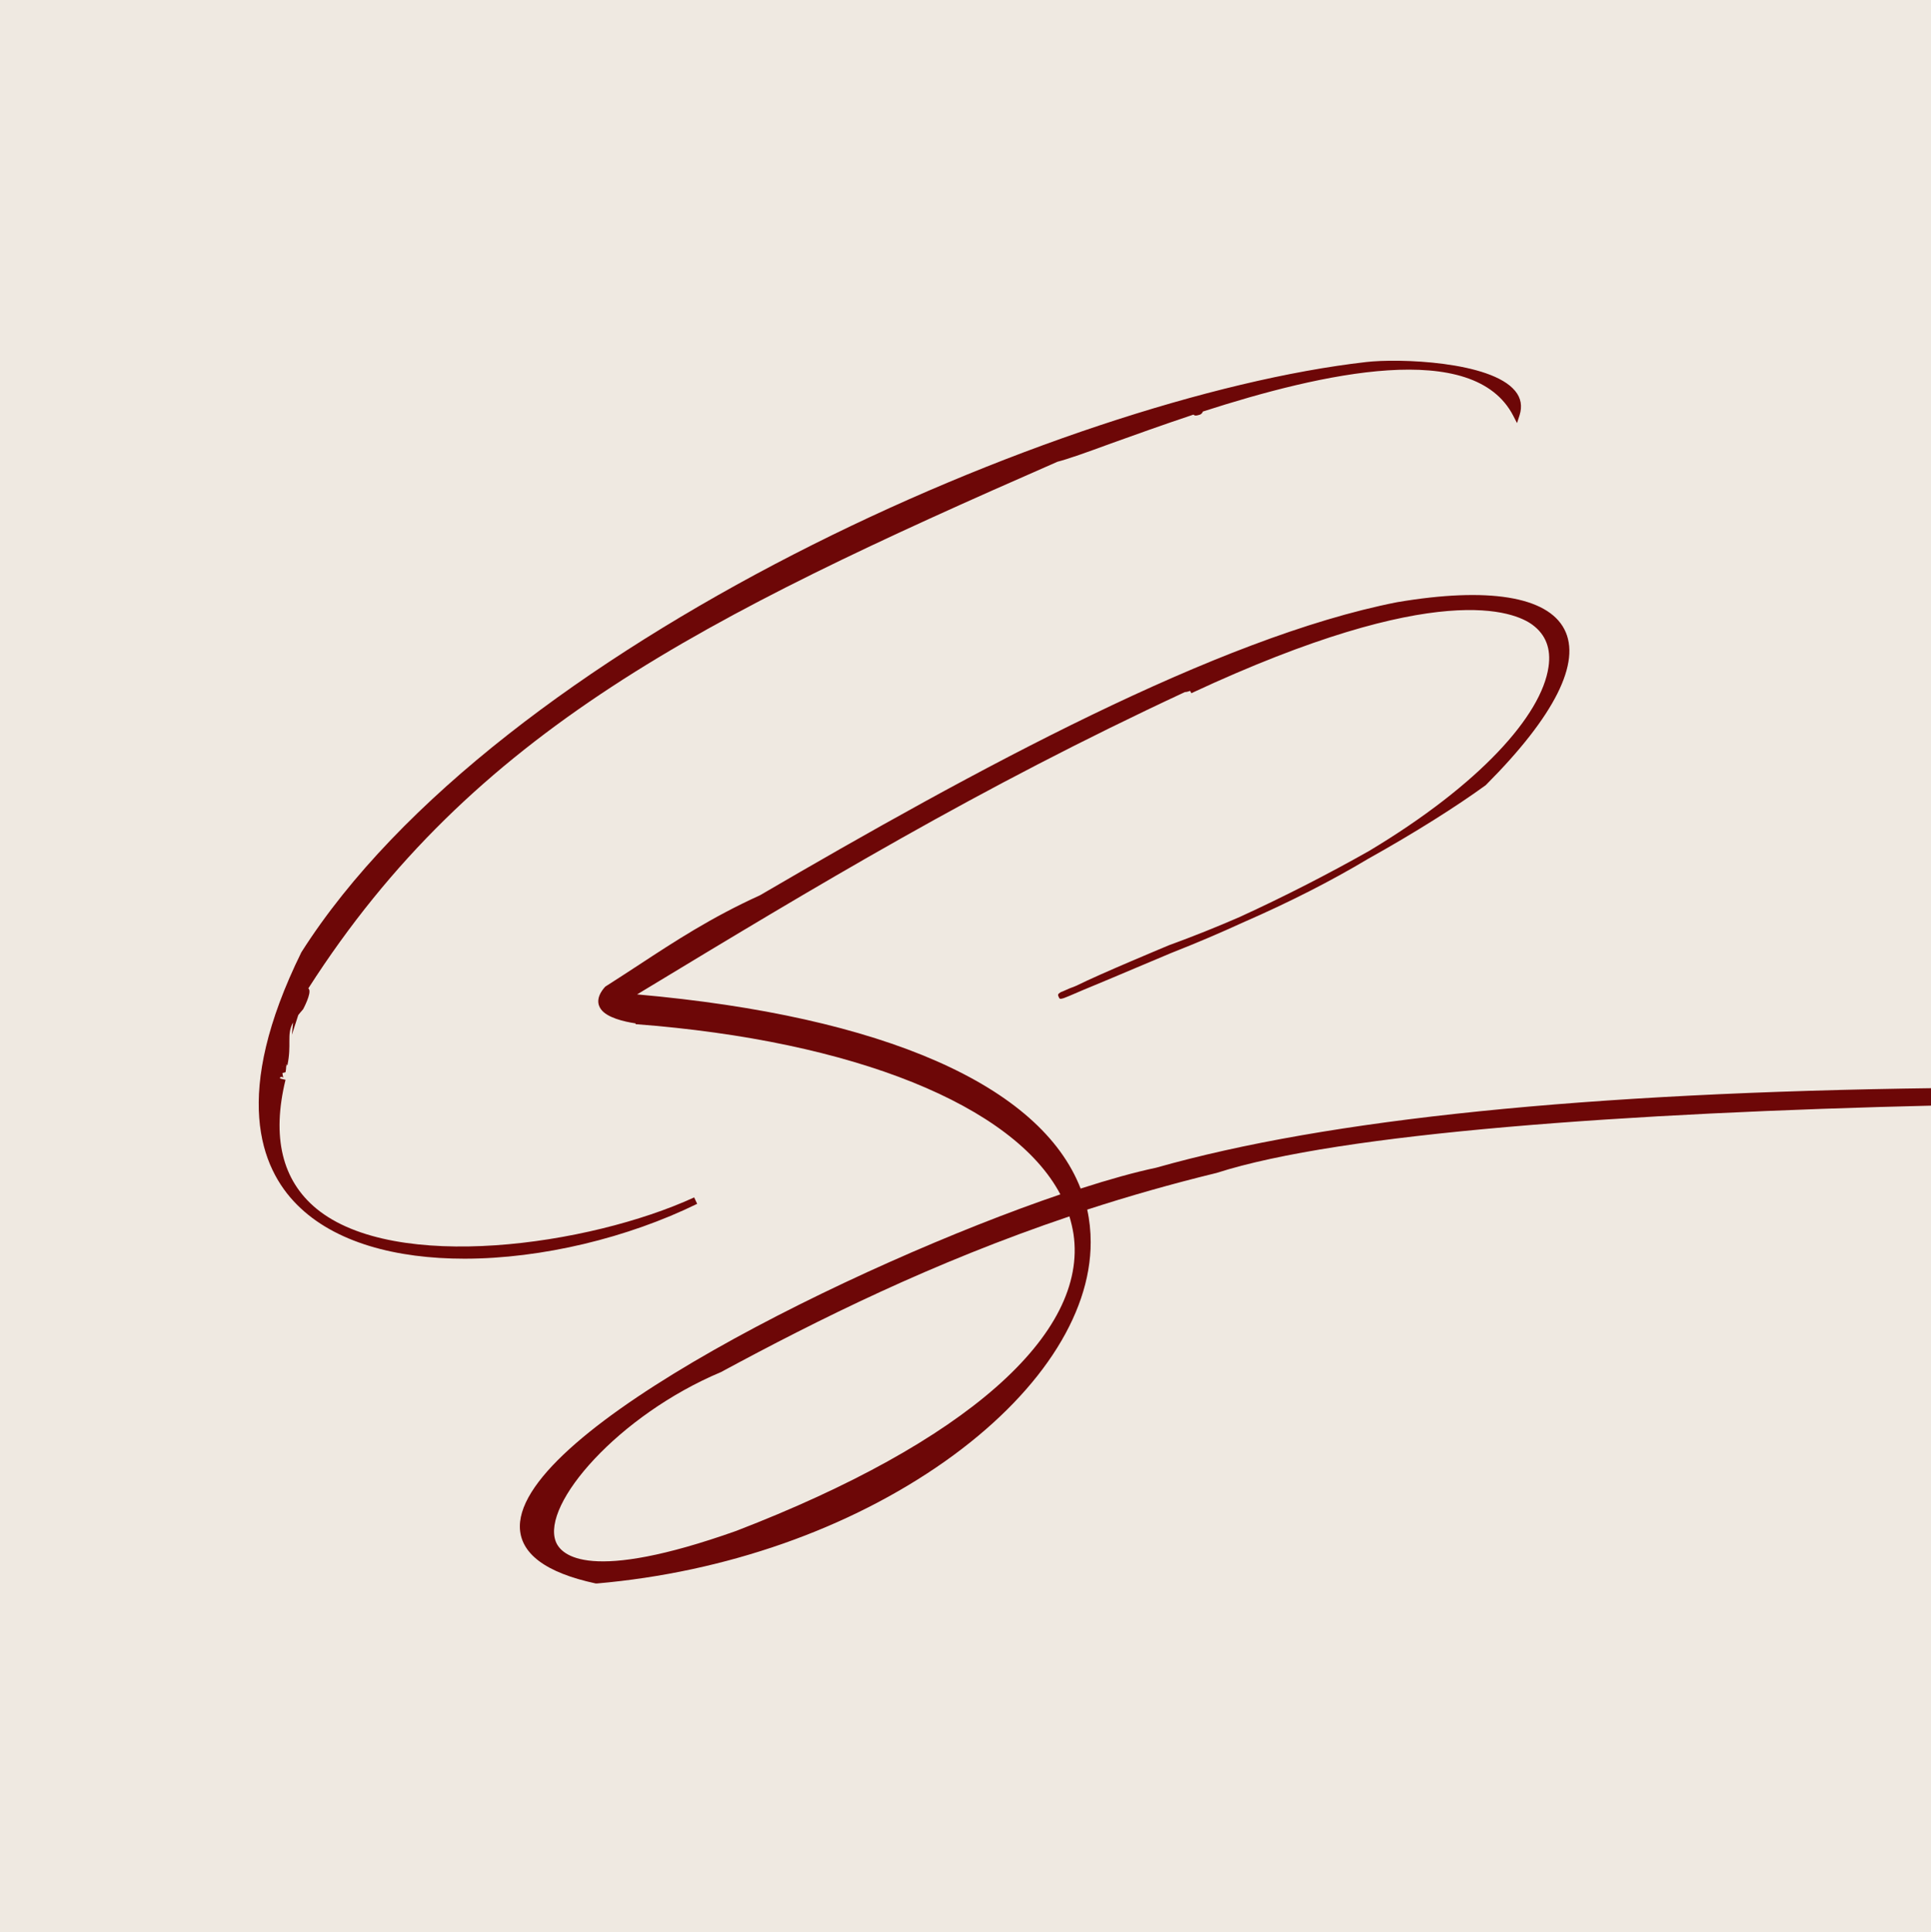
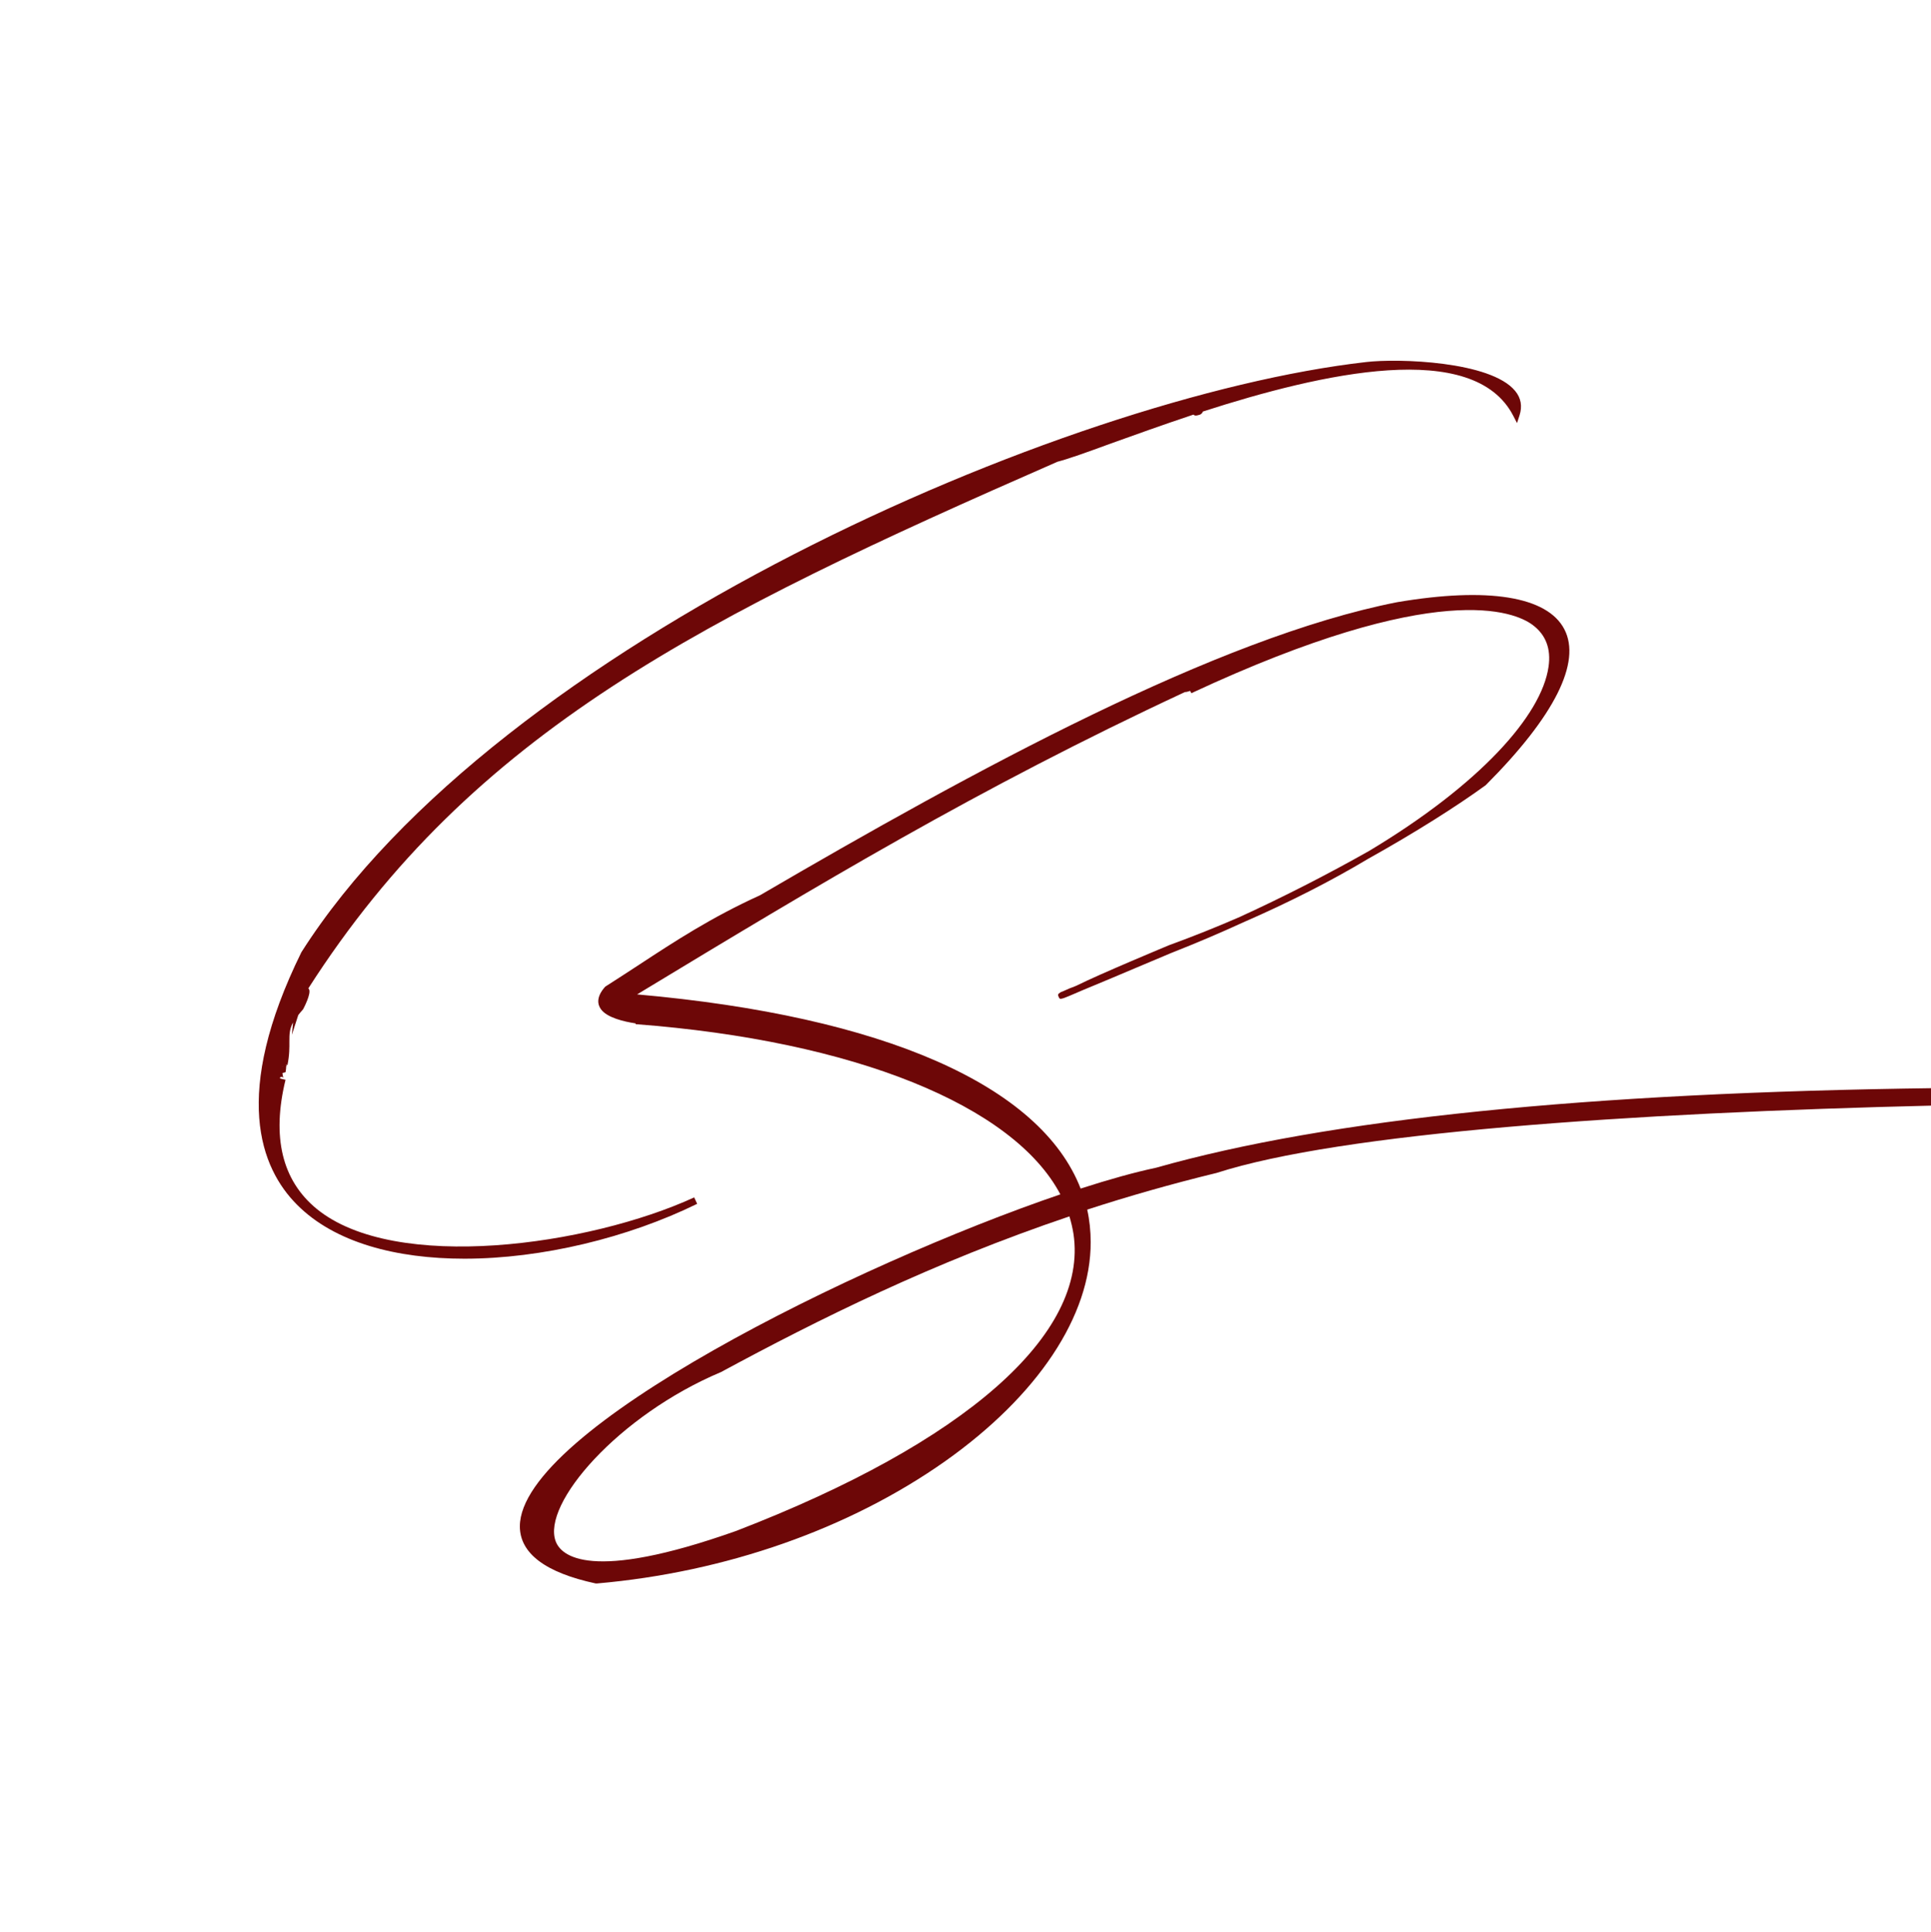
<svg xmlns="http://www.w3.org/2000/svg" id="Layer_1" data-name="Layer 1" viewBox="0 0 99.96 100">
  <defs>
    <style>      .cls-1 {        fill: #6d0707;      }      .cls-2 {        fill: #efe9e1;      }    </style>
  </defs>
-   <rect class="cls-2" width="99.96" height="100" />
  <path class="cls-1" d="M35.93,61.98c-5.43,2.49-15.49,3.92-19.55.58-1.78-1.47-2.32-3.71-1.6-6.67l-.17-.04s0,0,0,0h0s-.11-.03-.11-.03c0-.01,0-.02-.01-.04.02-.02.03-.04.07-.04.06,0,.11.03.12.05-.03-.04-.05-.14-.06-.25l.16-.04.02-.12c0-.06.02-.12.01-.17.01-.03.02-.05.03-.06l-.05-.04.09.02c.11-.54.1-.91.1-1.22,0-.37,0-.63.19-.99l-.06.64.33-1.02c.07-.09.15-.19.25-.3,0,0,.45-.83.3-1.05l-.03-.03c8.52-13.31,20.41-19.22,38.78-27.26.55-.14,1.53-.49,2.78-.95,1.2-.43,2.67-.96,4.26-1.49.08.08.18.05.34,0l.04-.02s.08-.05.11-.14c6.17-1.99,14.02-3.77,16.07.23l.19.37.13-.4c.15-.47.08-.9-.23-1.27-1.26-1.53-6.03-1.69-7.72-1.49-15.69,1.79-44.96,14.58-55.11,30.55-3.62,7.36-2.12,11.17-.22,13.07,1.95,1.96,5.14,2.79,8.66,2.79,4.02,0,8.48-1.09,12.05-2.84l-.15-.32ZM14.61,55.19s0,0,0,0c0,0,0,0,0,0,0,0,0,0,0,0,0,0,0,0,0,0ZM14.64,55.2s-.02,0-.02-.01c0,0,0,0,0,0,0,0,.02,0,.03,0h0Z" />
  <path class="cls-1" d="M100.25,57.26v-.94c-18.14.23-31.52,1.6-40.4,4.12-1.09.23-2.42.6-3.91,1.08-2.07-5.33-10.18-8.92-22.96-10.05,9.4-5.69,17.66-10.67,28.36-15.65h0c.07,0,.16-.02.27-.06l.06.12c12.79-5.96,16.75-4.21,17.66-3.54.69.51.97,1.24.83,2.18-.36,2.51-3.56,6.09-9.28,9.52-2.05,1.16-4.34,2.34-6.7,3.42-1.17.51-2.39,1-3.68,1.47-.04.02-3.52,1.46-4.8,2.1-.02,0-.03.01-.05.02h0c-.08.03-.14.06-.21.08-.06.02-.09.04-.1.04h0c-.11.05-.2.09-.27.12-.1.04-.16.07-.17.07h0c-.16.1-.14.14-.1.23.04.1.06.14.24.08h0s.04-.01.11-.04c.1-.04.23-.09.41-.17.31-.13.71-.31,1.09-.46h0c.6-.25,1.37-.57,2.07-.87.8-.34,1.63-.69,1.9-.8h0s.1-.04.1-.04c1.22-.48,2.44-1,3.64-1.55,2.41-1.05,4.56-2.15,6.45-3.28,2.47-1.38,4.6-2.73,6.1-3.82l.02-.02c3.54-3.55,4.94-6.34,4.05-8.05-.88-1.7-3.95-2.2-8.66-1.4-9.31,1.83-21.9,8.7-32.98,15.17-2.53,1.15-4.42,2.39-6.25,3.59-.58.38-1.15.75-1.73,1.12l-.04.03c-.48.54-.38.93-.21,1.16.31.43,1.18.64,1.79.73v.04c11.34.86,19.57,4.22,21.99,8.81-10.6,3.61-27.96,12.18-27.98,17.18,0,1.4,1.32,2.4,3.93,2.96h.03s.03,0,.03,0c6.67-.58,13.07-2.83,18.03-6.33,4.79-3.39,7.54-7.52,7.53-11.34,0-.57-.06-1.14-.18-1.68,2.12-.69,4.36-1.33,6.7-1.9,6.4-2.06,21.21-3.11,37.26-3.49ZM38.11,79.24c-7.58,2.69-9.06,1.28-9.34.55-.75-1.94,3.25-6.54,8.55-8.77,5.02-2.71,10.93-5.66,18.04-8.06.09.3.16.6.21.91.77,5.19-5.6,10.8-17.46,15.37Z" />
</svg>